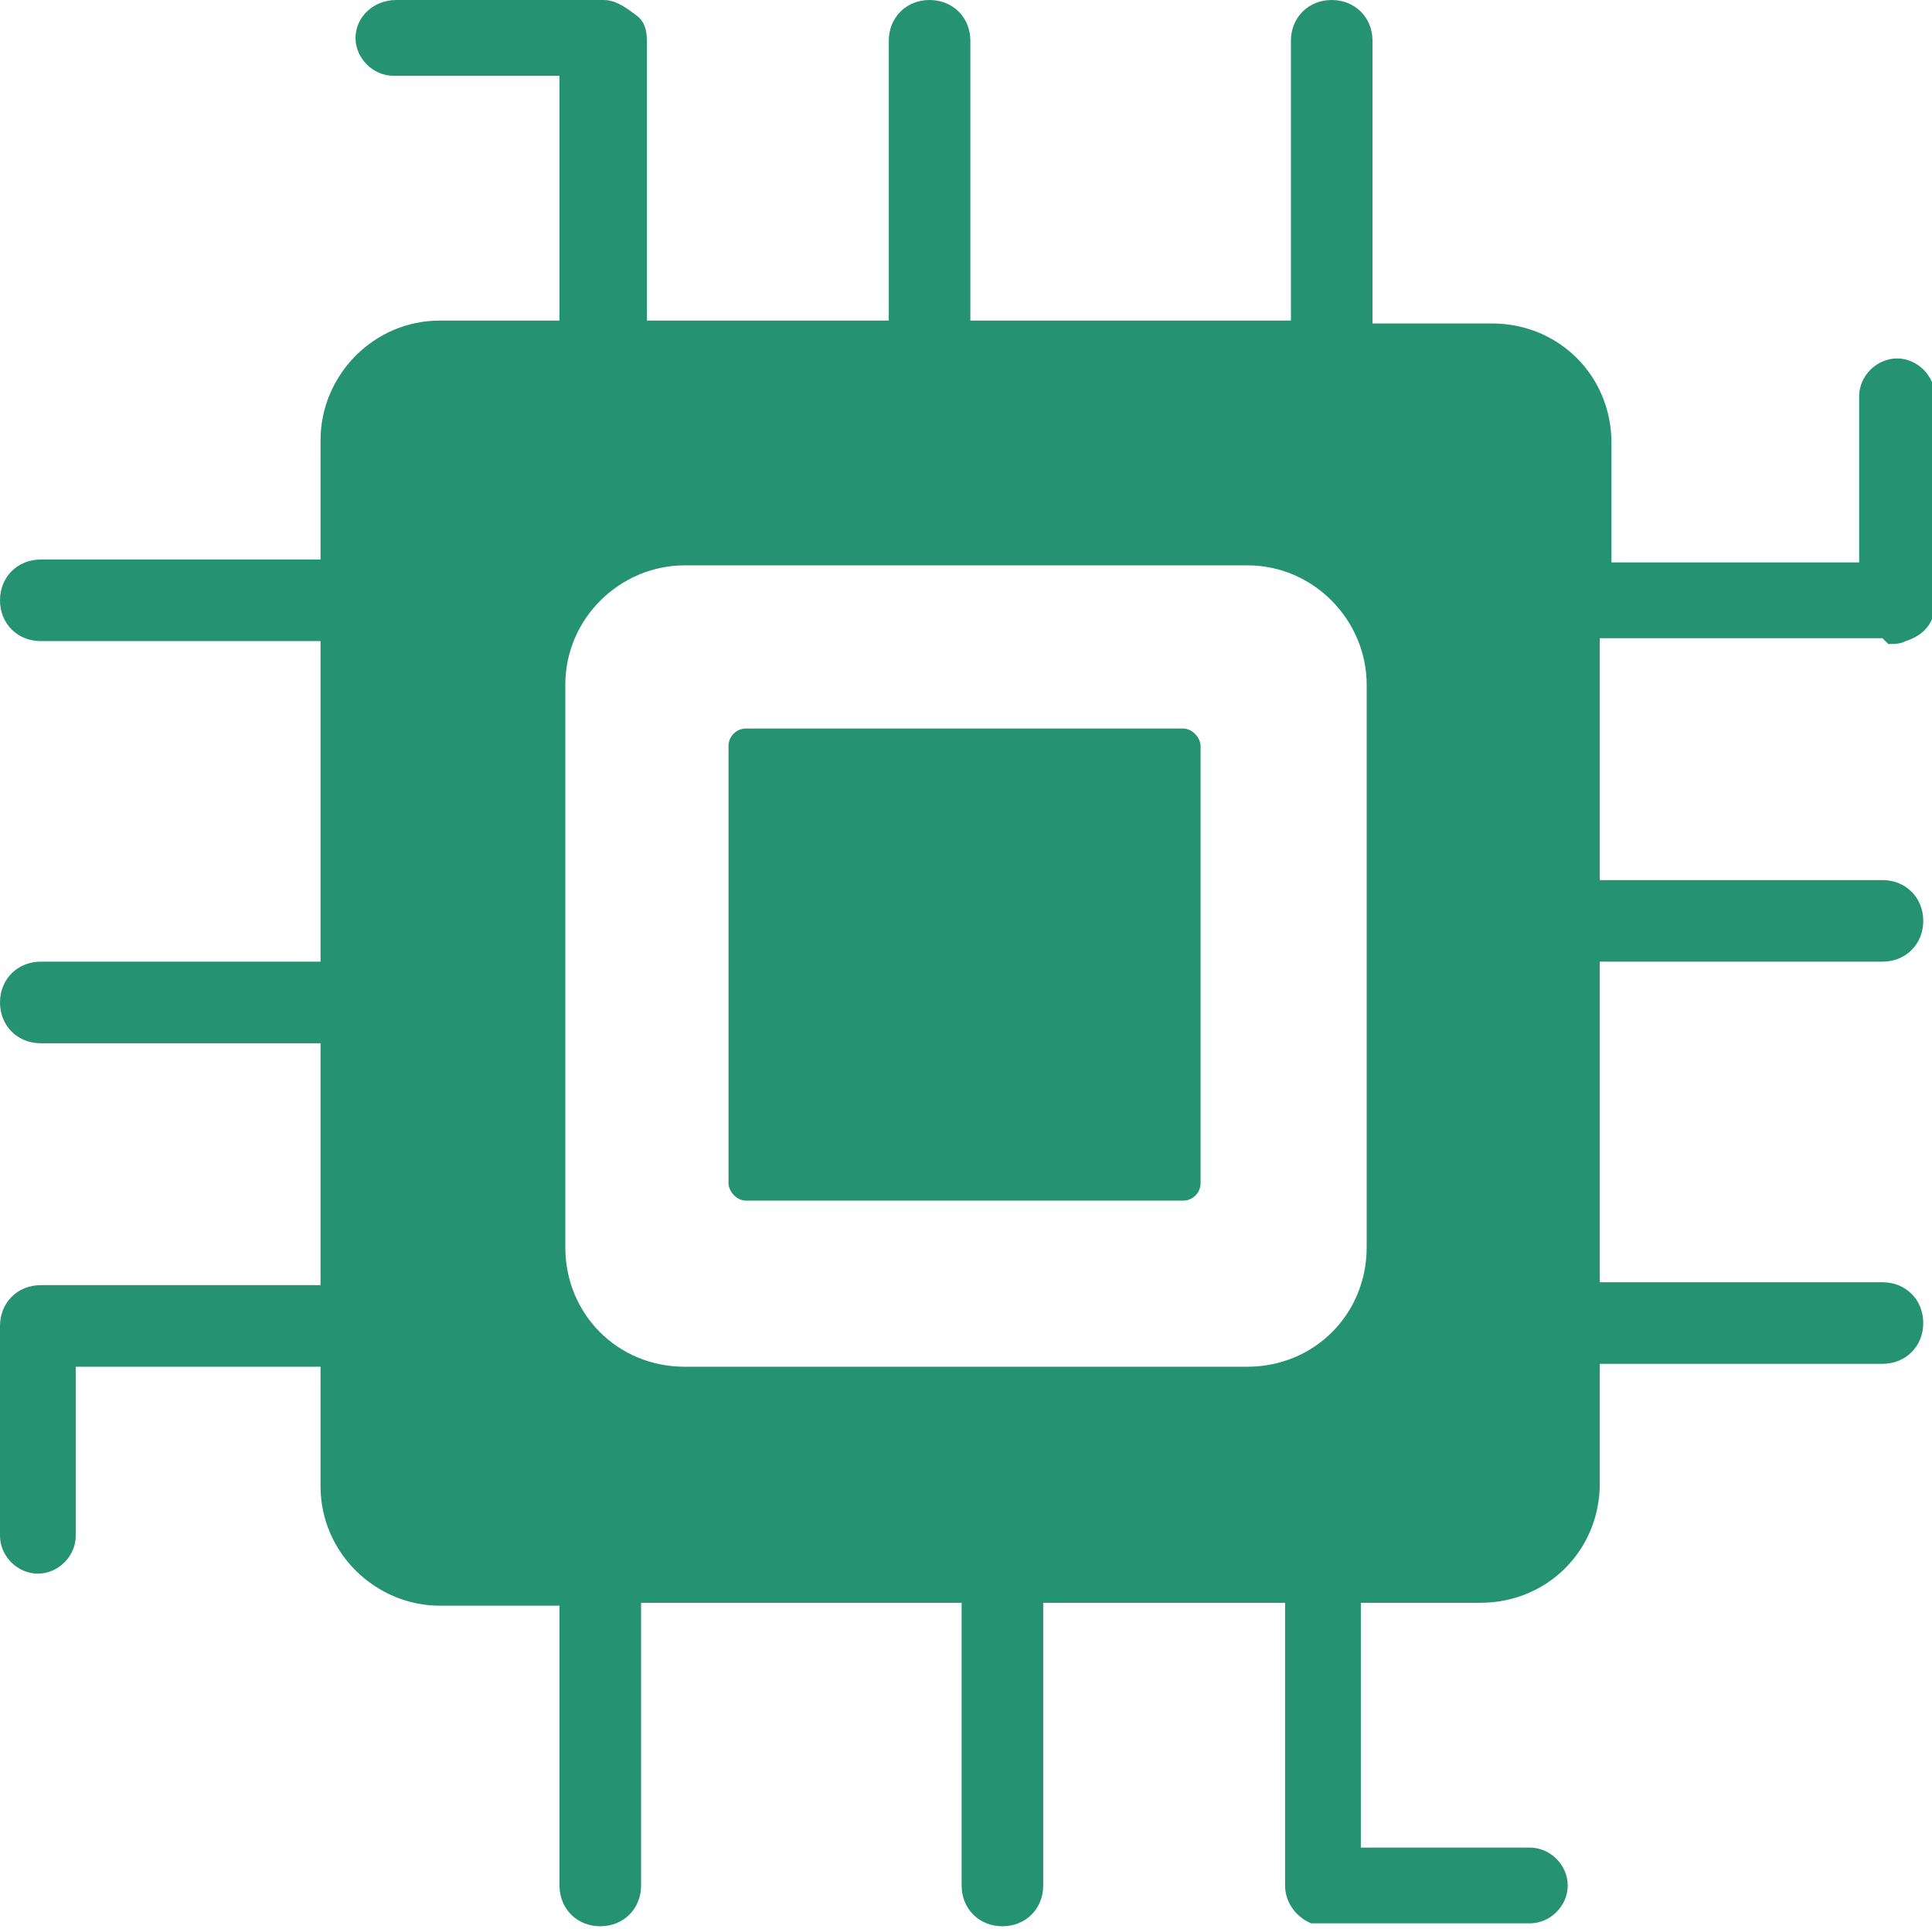
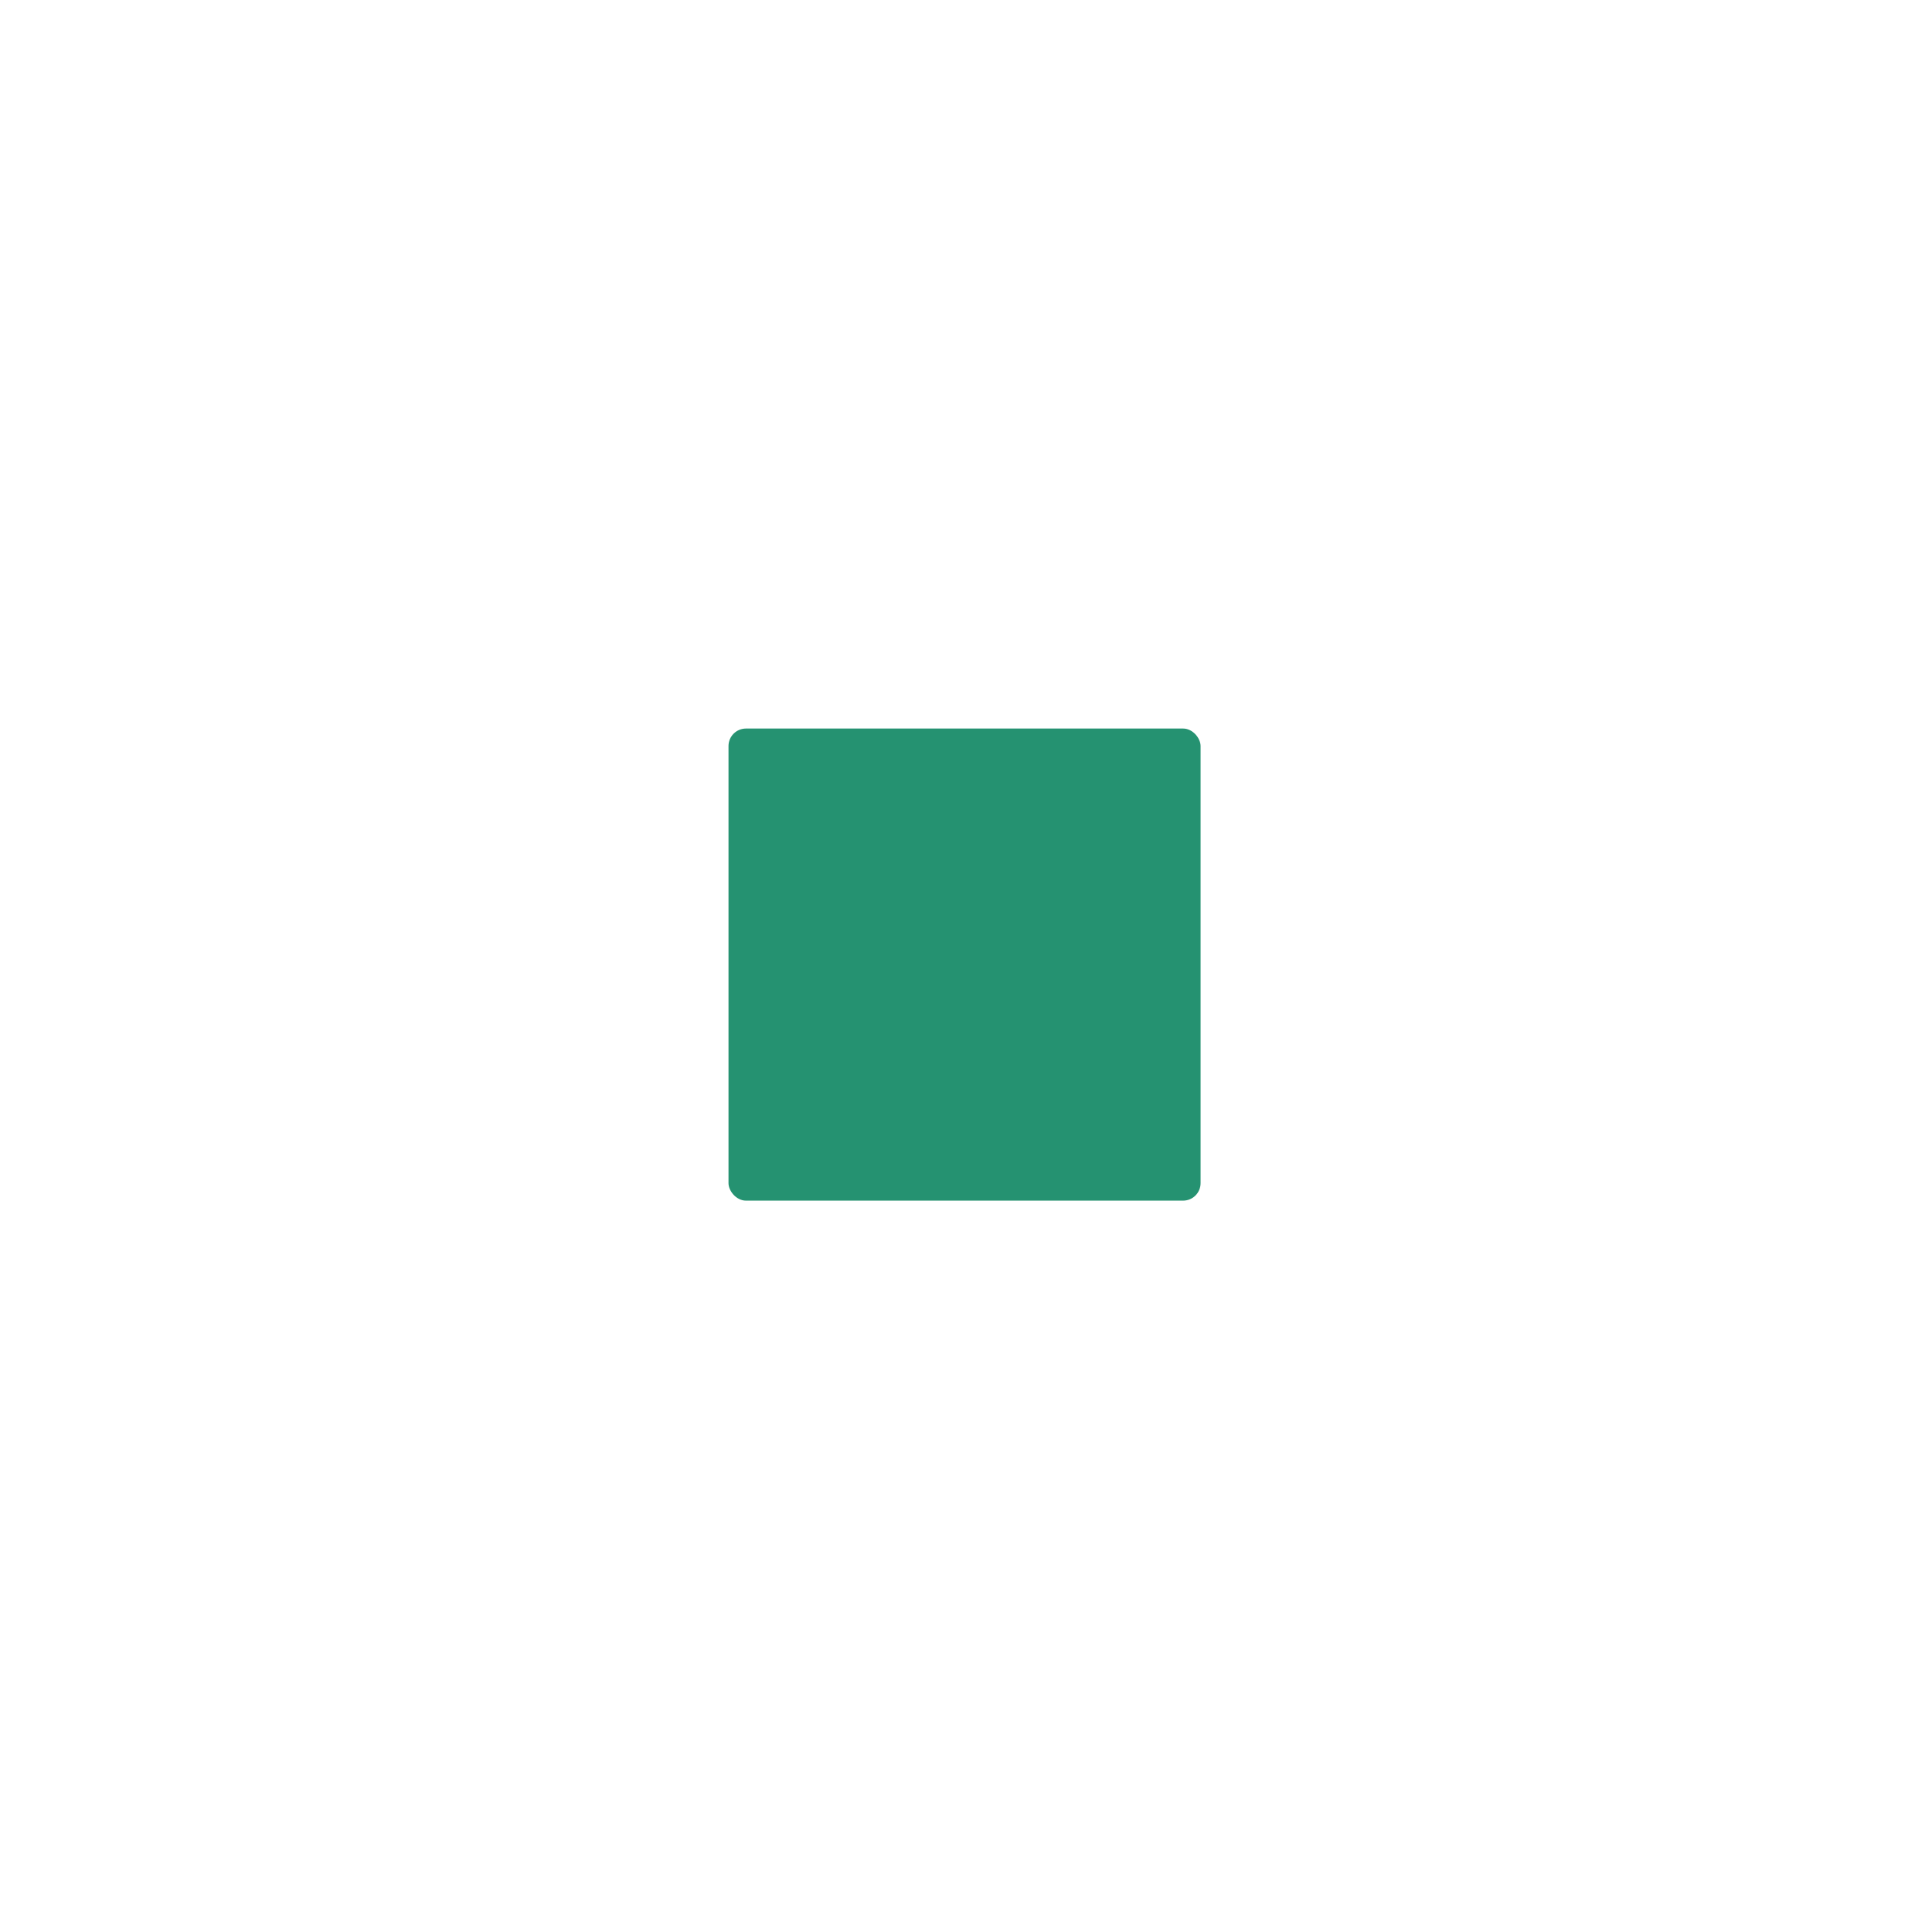
<svg xmlns="http://www.w3.org/2000/svg" id="Layer_2" version="1.1" viewBox="0 0 66.3 66.2">
  <defs>
    <style>
      .st0 {
        fill: #259271;
      }
    </style>
  </defs>
  <g id="Layer_1-2">
    <g>
-       <path class="st0" d="M64.8,22.1c.2,0,.4,0,.6-.1.6-.2,1-.6,1-1.3v-7.1c0-.7-.6-1.3-1.3-1.3s-1.3.6-1.3,1.3v5.7h-8.5v-4.1c0-2.3-1.8-4.1-4.1-4.1h-4.1V1.4c0-.8-.6-1.4-1.4-1.4s-1.4.6-1.4,1.4v9.6h-11V1.4c0-.8-.6-1.4-1.4-1.4s-1.4.6-1.4,1.4v9.6h-8.3V1.4c0-.4-.1-.7-.4-.9-.4-.3-.7-.5-1.1-.5h-7.1c-.8,0-1.4.6-1.4,1.3s.6,1.3,1.3,1.3h5.7v8.4h-4.1c-2.3,0-4.1,1.9-4.1,4.1v4.1H1.4c-.8,0-1.4.6-1.4,1.4s.6,1.4,1.4,1.4h9.6v11H1.4c-.8,0-1.4.6-1.4,1.4s.6,1.4,1.4,1.4h9.6v8.3H1.4c-.8,0-1.4.6-1.4,1.4s0,0,0,.2v7c0,.7.6,1.3,1.3,1.3s1.3-.6,1.3-1.3v-5.8h8.4v4.1c0,2.3,1.9,4.1,4.1,4.1h4.1v9.6c0,.8.6,1.4,1.4,1.4s1.4-.6,1.4-1.4v-9.7h11v9.7c0,.8.6,1.4,1.4,1.4s1.4-.6,1.4-1.4v-9.7h8.3v9.7c0,.6.4,1.1.9,1.3h7.5c.7,0,1.3-.6,1.3-1.3s-.6-1.3-1.3-1.3h-5.8v-8.4h4.1c2.3,0,4.1-1.8,4.1-4.1v-4.1h9.7c.8,0,1.4-.6,1.4-1.4s-.6-1.4-1.4-1.4h-9.7v-11h9.7c.8,0,1.4-.6,1.4-1.4s-.6-1.4-1.4-1.4h-9.7v-8.3h9.7l.2.2ZM46.9,42.8c0,2.3-1.8,4.1-4.1,4.1h-19.3c-2.3,0-4.1-1.8-4.1-4.1v-19.3c0-2.3,1.9-4.1,4.1-4.1h19.3c2.3,0,4.1,1.9,4.1,4.1v19.3Z" />
      <rect class="st0" x="25" y="25" width="16.2" height="16.2" rx=".6" ry=".6" />
    </g>
  </g>
</svg>